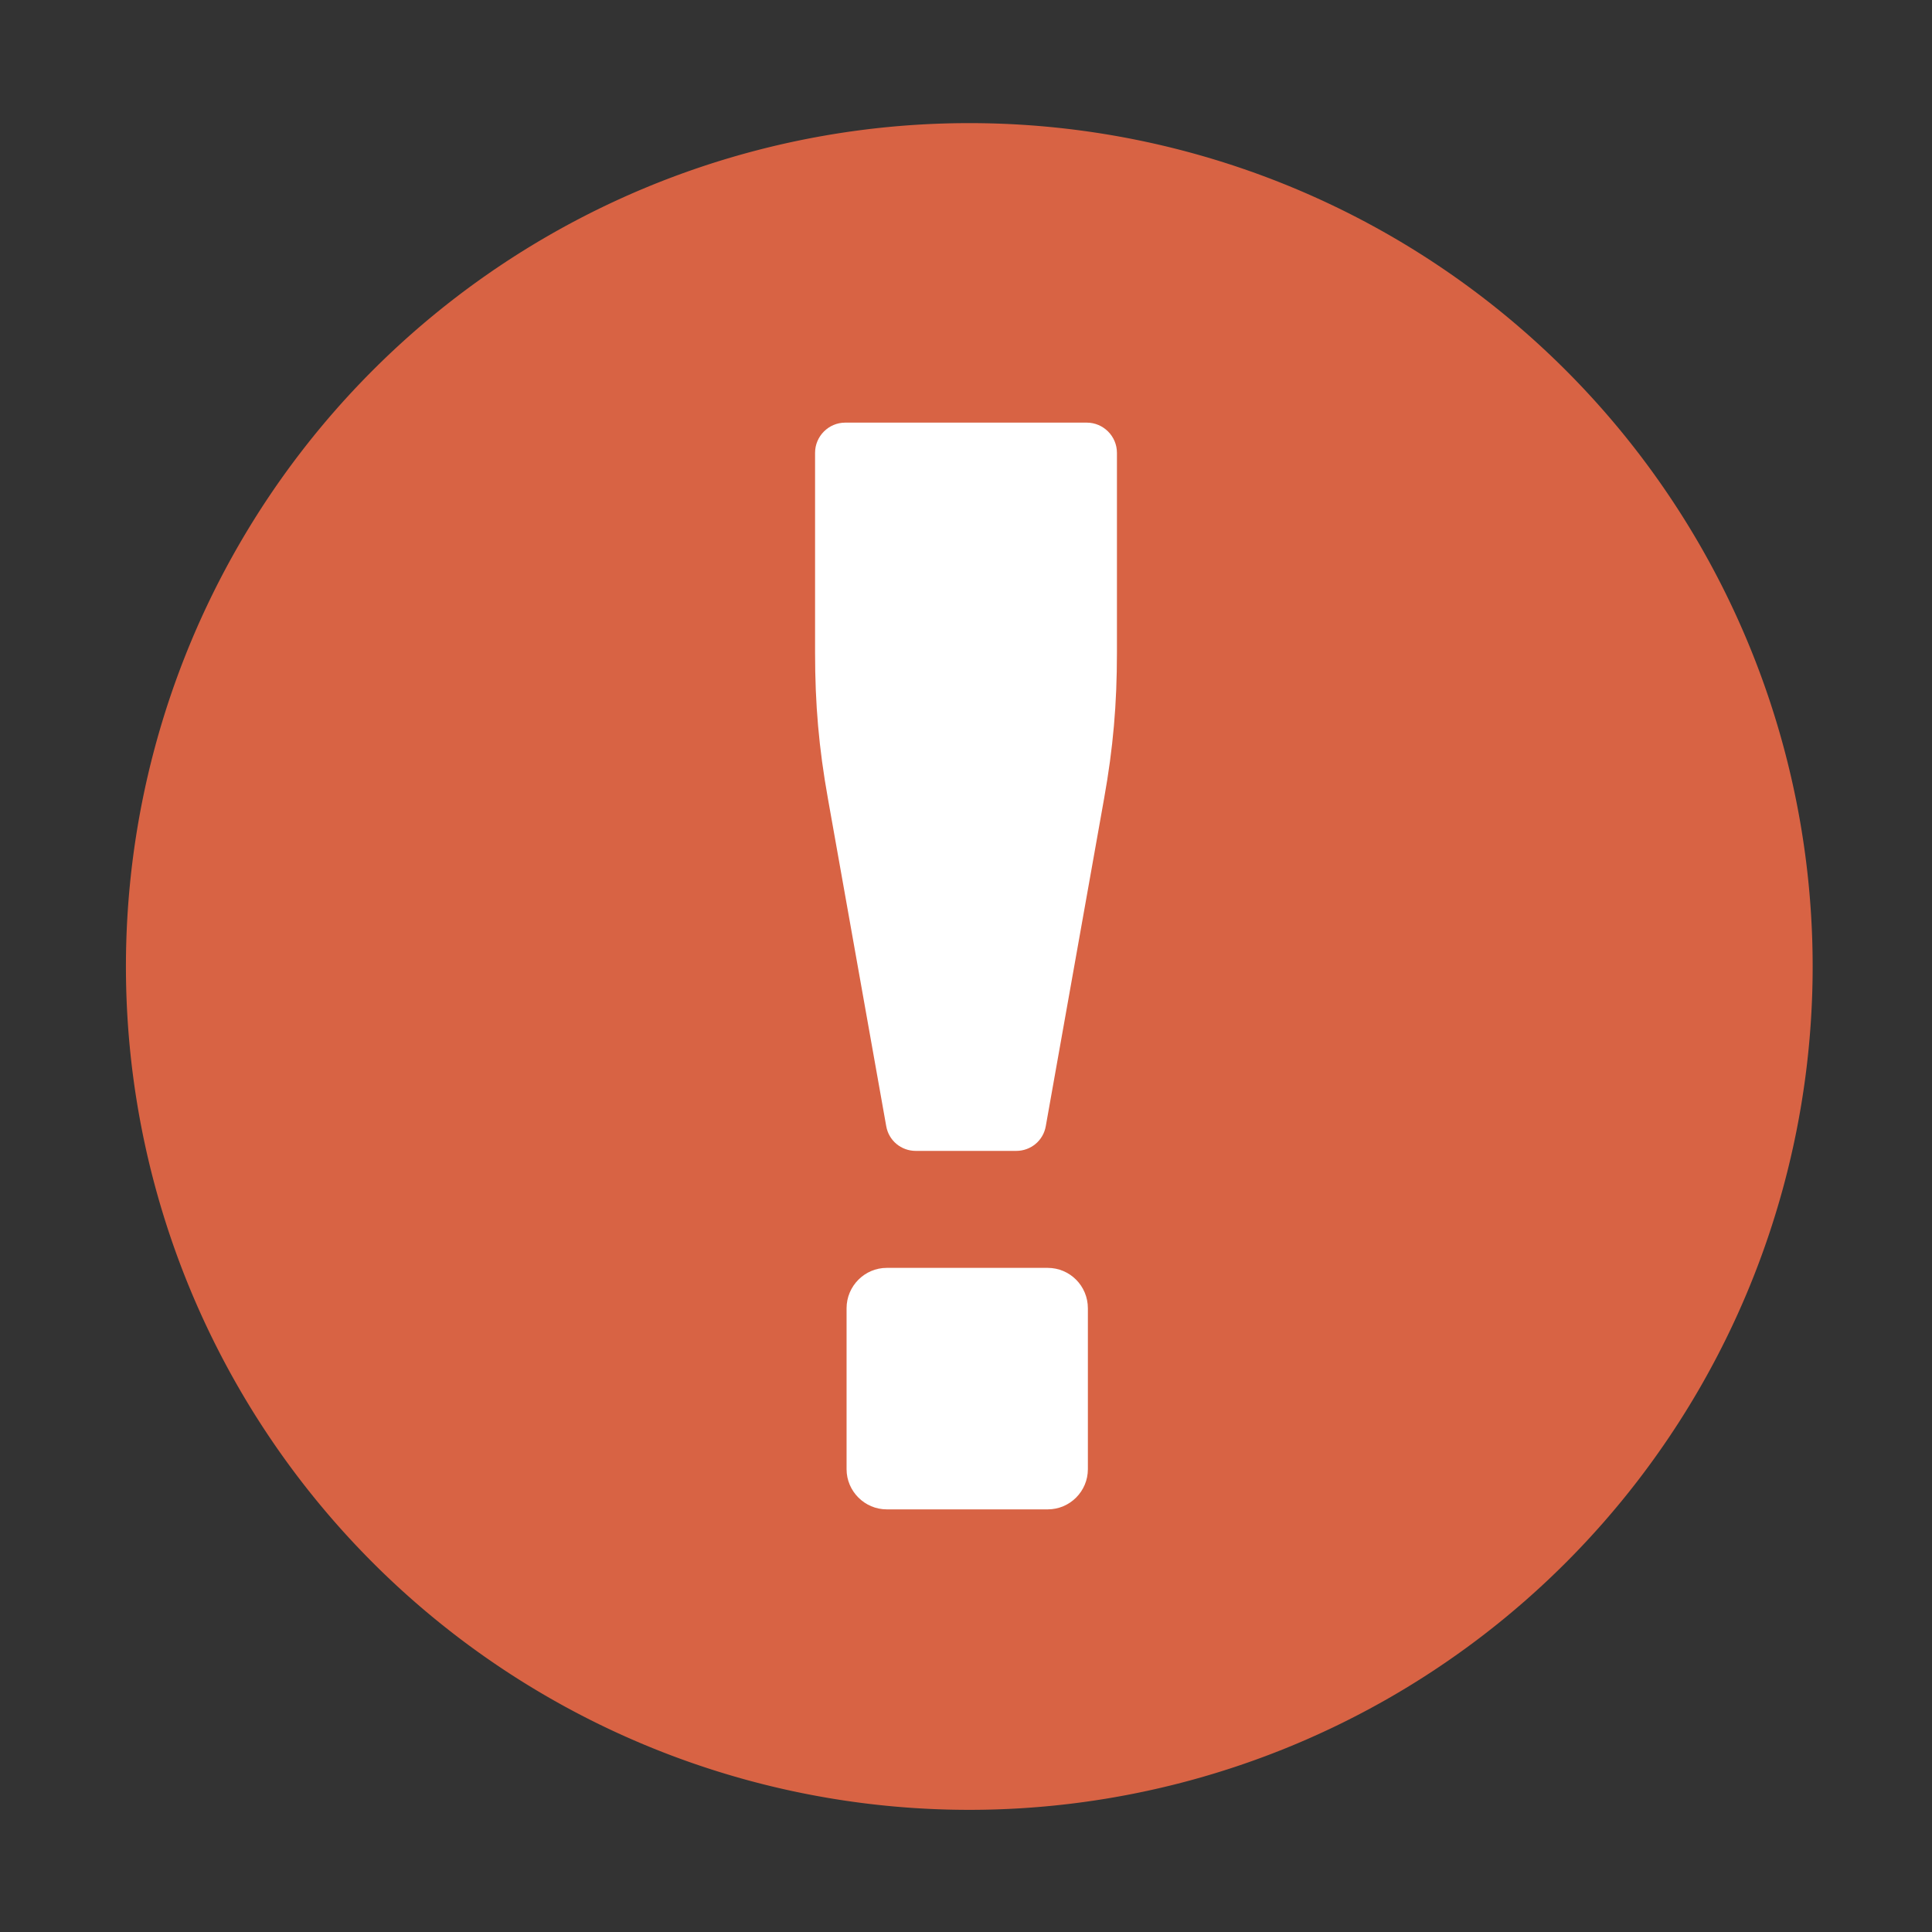
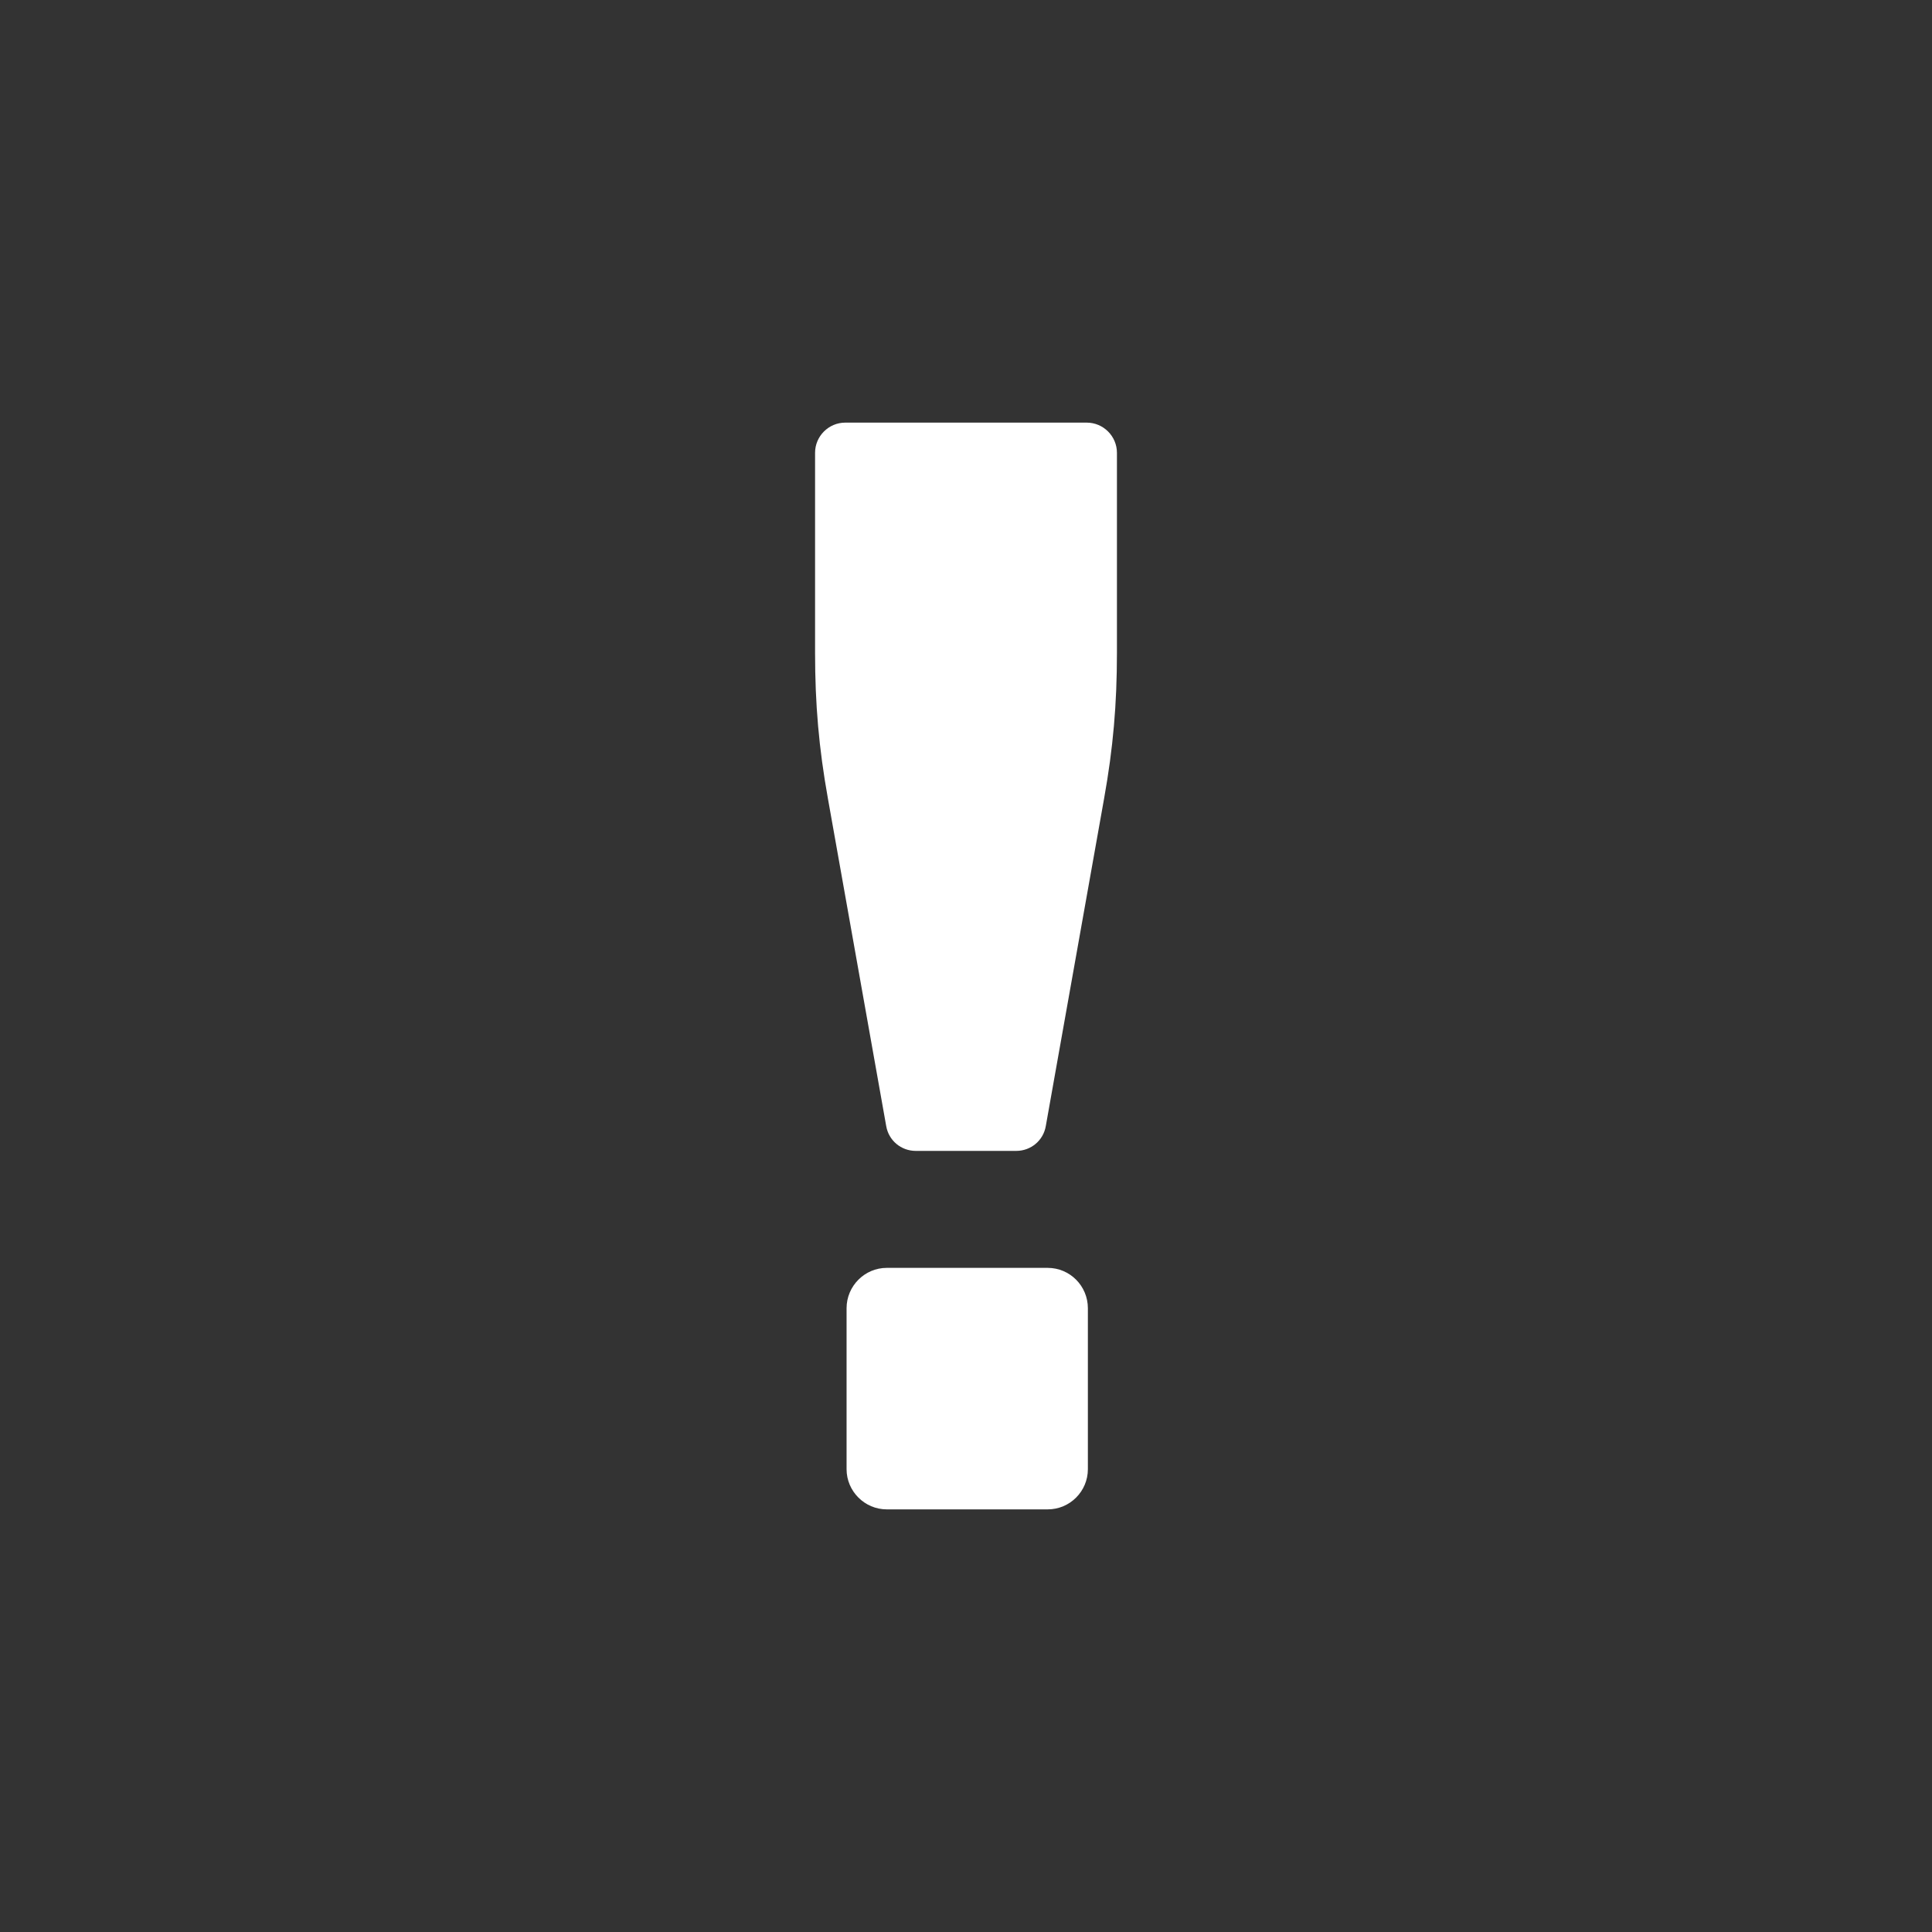
<svg xmlns="http://www.w3.org/2000/svg" xmlns:ns1="http://www.inkscape.org/namespaces/inkscape" xmlns:ns2="http://sodipodi.sourceforge.net/DTD/sodipodi-0.dtd" xml:space="preserve" width="1024px" height="1024px" shape-rendering="geometricPrecision" text-rendering="geometricPrecision" image-rendering="optimizeQuality" fill-rule="nonzero" clip-rule="evenodd" viewBox="0 0 10240 10240" id="svg2" version="1.1" ns1:version="0.91 r13725" ns2:docname="Error.svg">
  <rect x="0" y="0" width="10240" height="10240" fill="#333333" stroke="none" />
  <defs id="defs12" />
  <ns2:namedview pagecolor="#ffffff" bordercolor="#666666" borderopacity="1" objecttolerance="10" gridtolerance="10" guidetolerance="10" ns1:pageopacity="0" ns1:pageshadow="2" ns1:window-width="1920" ns1:window-height="1137" id="namedview10" showgrid="false" ns1:zoom="0.23046875" ns1:cx="-249.49153" ns1:cy="512" ns1:window-x="1912" ns1:window-y="-8" ns1:window-maximized="1" ns1:current-layer="svg2" />
  <title id="title4">about icon</title>
  <desc id="desc6">about icon from the IconExperience.com O-Collection. Copyright by INCORS GmbH (www.incors.com).</desc>
-   <path style="opacity:1;fill:#d86344;fill-opacity:1;stroke:none;stroke-opacity:1" d="m 9607.458,5122.543 a 4470,4470 0 0 1 -4470,4470 4470,4470 0 0 1 -4470,-4470 4470,4470 0 0 1 4470,-4470 4470,4470 0 0 1 4470,4470 z" id="path4137" />
  <path id="curve1" fill="#808080" d="M4700 6720l853 0c118,0 213,96 213,214l0 853c0,117 -95,213 -213,213l-853 0c-117,0 -213,-96 -213,-213l0 -853c0,-118 96,-214 213,-214zm-220 -4480l1280 0c88,0 160,72 160,160l0 1059c0,273 -20,505 -68,773l-309 1736c-13,77 -79,132 -157,132l-532 0c-78,0 -144,-55 -157,-132l-309 -1736c-48,-268 -68,-500 -68,-773l0 -1059c0,-88 72,-160 160,-160z" style="fill:#ffffff" />
</svg>